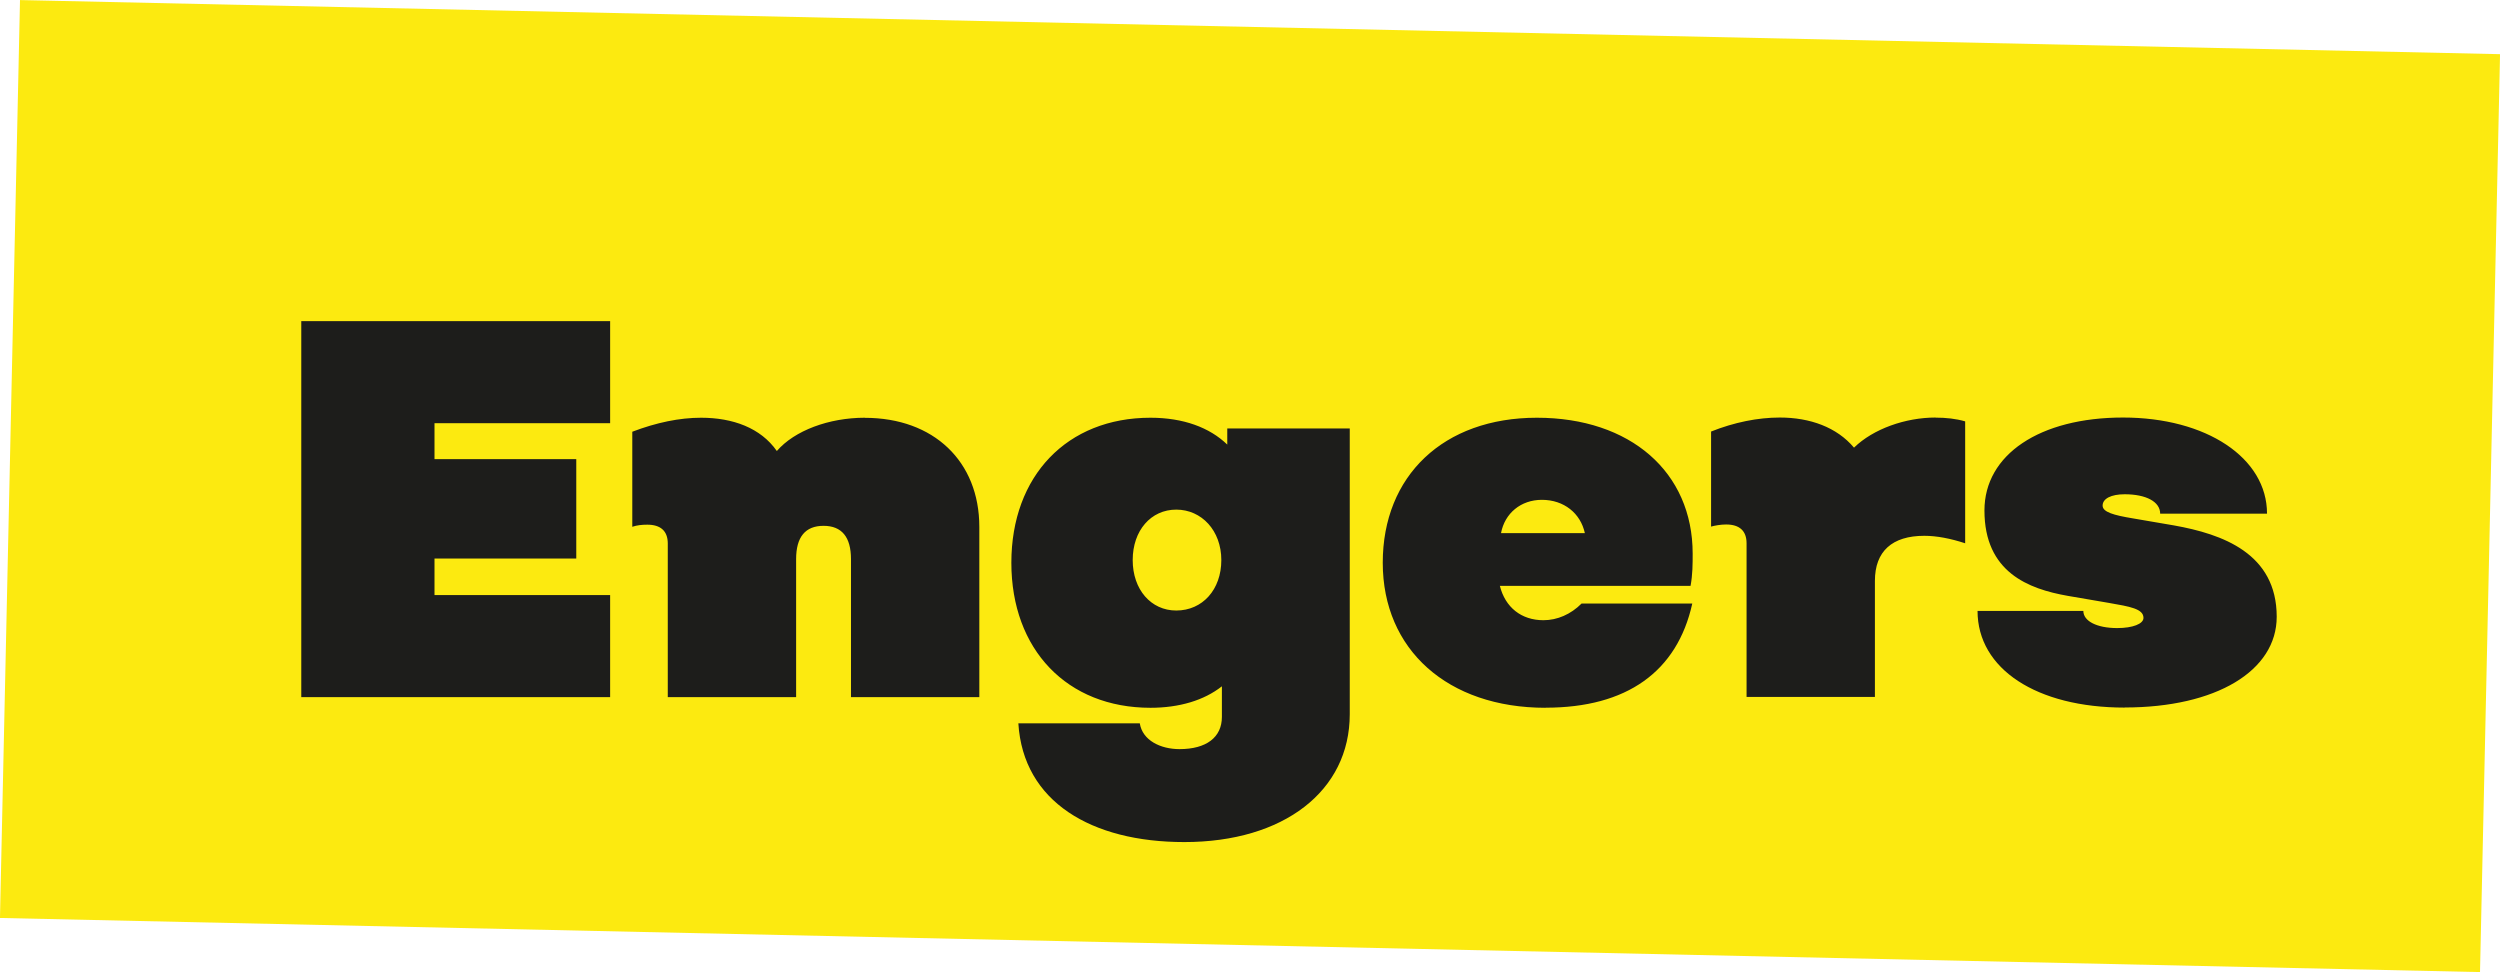
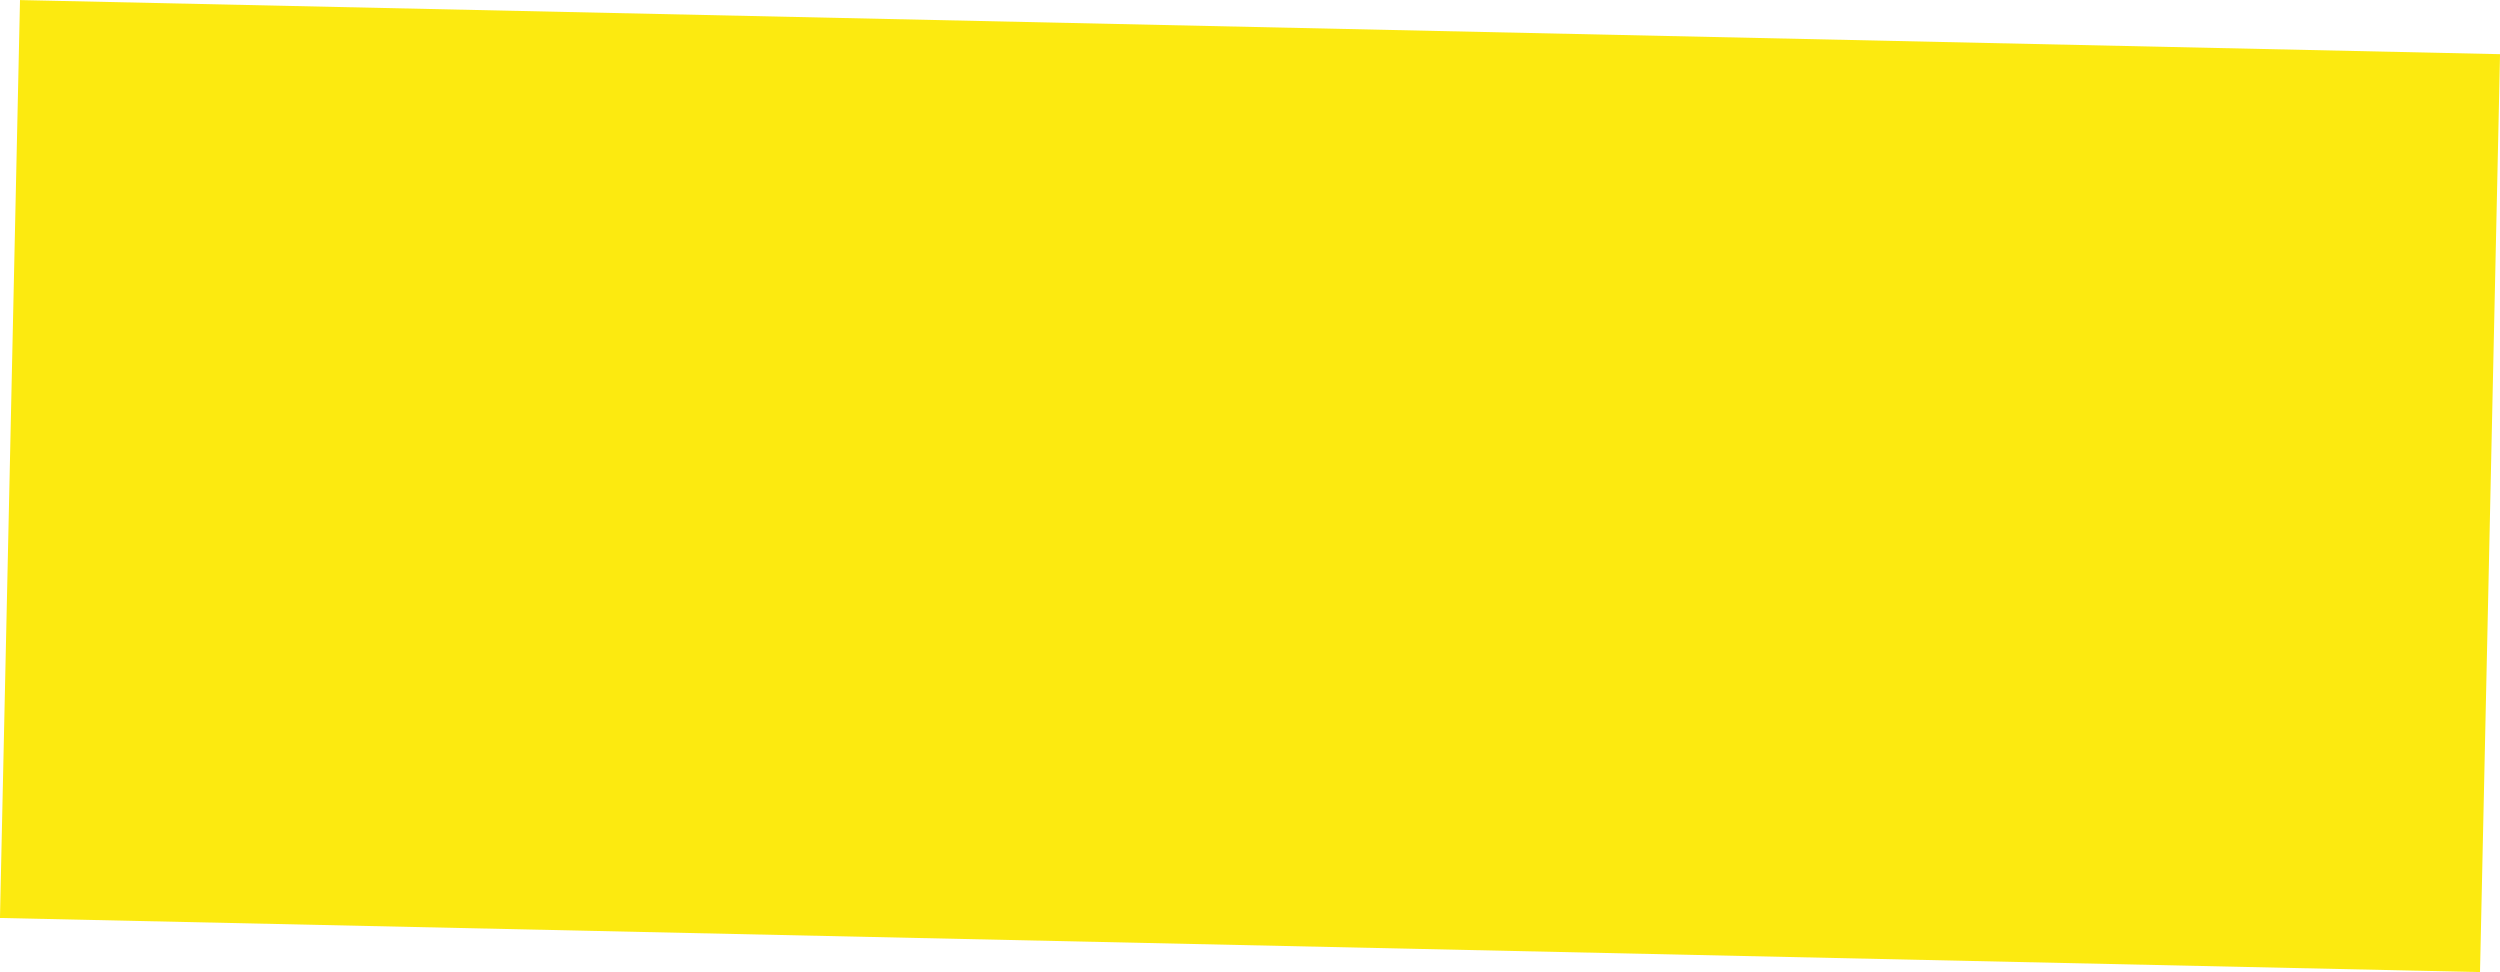
<svg xmlns="http://www.w3.org/2000/svg" id="Layer_2" viewBox="0 0 260.64 101.34">
  <defs>
    <style>.cls-1{fill:#fcea10;}.cls-2{fill:#1d1d1b;}</style>
  </defs>
  <g id="Ebene_1">
    <g>
      <rect class="cls-1" x="82.46" y="-78.64" width="95.72" height="258.62" transform="translate(76.82 179.86) rotate(-88.75)" />
-       <path class="cls-2" d="m221.51,73.76c9.52,0,15.85-3.81,15.85-9.46,0-6.61-5.66-8.62-10.7-9.52l-4.26-.73c-2.07-.34-3.19-.67-3.19-1.34,0-.73.9-1.18,2.3-1.18,2.24,0,3.7.78,3.7,2.02h11.14c0-5.82-6.33-10.02-15.01-10.02s-14.45,3.86-14.45,9.69c0,6.44,4.59,8.18,8.68,8.9l4.26.73c2.24.39,3.64.62,3.64,1.57,0,.62-1.12,1.06-2.74,1.06-2.13,0-3.53-.73-3.53-1.79h-11.03c0,6.05,6.16,10.08,15.34,10.08m-19.71-30.24c-3.14,0-6.5,1.18-8.51,3.14-1.79-2.13-4.59-3.14-7.73-3.14-2.3,0-4.76.5-7.17,1.46v9.91c.39-.11,1.01-.22,1.57-.22,1.4,0,2.13.67,2.13,1.96v16.02h13.38v-12.1c0-3.08,1.79-4.7,5.15-4.7,1.29,0,2.74.28,4.26.78v-12.71c-.95-.28-2.02-.39-3.08-.39m-45.31,12.04c.39-2.07,2.07-3.47,4.26-3.47,2.3,0,4.03,1.4,4.48,3.47h-8.74Zm4.65,18.2c8.46,0,13.72-3.75,15.29-10.86h-11.54c-1.12,1.12-2.52,1.74-3.98,1.74-2.3,0-3.98-1.34-4.54-3.58h19.88c.22-1.18.22-2.3.22-3.36,0-8.51-6.5-14.17-16.24-14.17s-16.07,6.05-16.07,15.12,6.78,15.12,16.97,15.12m-38.5-10.14c-2.63,0-4.54-2.18-4.54-5.26s1.9-5.26,4.54-5.26,4.7,2.18,4.7,5.26-1.96,5.26-4.7,5.26m.84,24.14c10.36,0,17.25-5.32,17.25-13.33v-29.79h-12.77v1.68c-1.85-1.79-4.59-2.8-8.01-2.8-8.68,0-14.5,6.05-14.5,15.12s5.82,15.12,14.5,15.12c3.02,0,5.6-.78,7.45-2.24v3.19c0,2.13-1.62,3.36-4.42,3.36-1.96,0-3.86-.9-4.14-2.69h-12.66c.5,8.18,7.62,12.38,17.3,12.38m-33.3-44.24c-3.75,0-7.34,1.34-9.18,3.47-1.68-2.41-4.59-3.47-7.9-3.47-2.24,0-4.65.5-7.17,1.46v9.91c.5-.17,1.01-.22,1.57-.22,1.34,0,2.13.62,2.13,1.96v16.02h13.38v-14.39c0-2.3.95-3.47,2.86-3.47s2.86,1.18,2.86,3.47v14.39h13.38v-17.75c0-6.83-4.76-11.37-11.93-11.37m-26.56.56v-10.64H31.41v39.2h32.2v-10.64h-18.31v-3.81h14.78v-10.36h-14.78v-3.75h18.31Z" />
    </g>
  </g>
</svg>